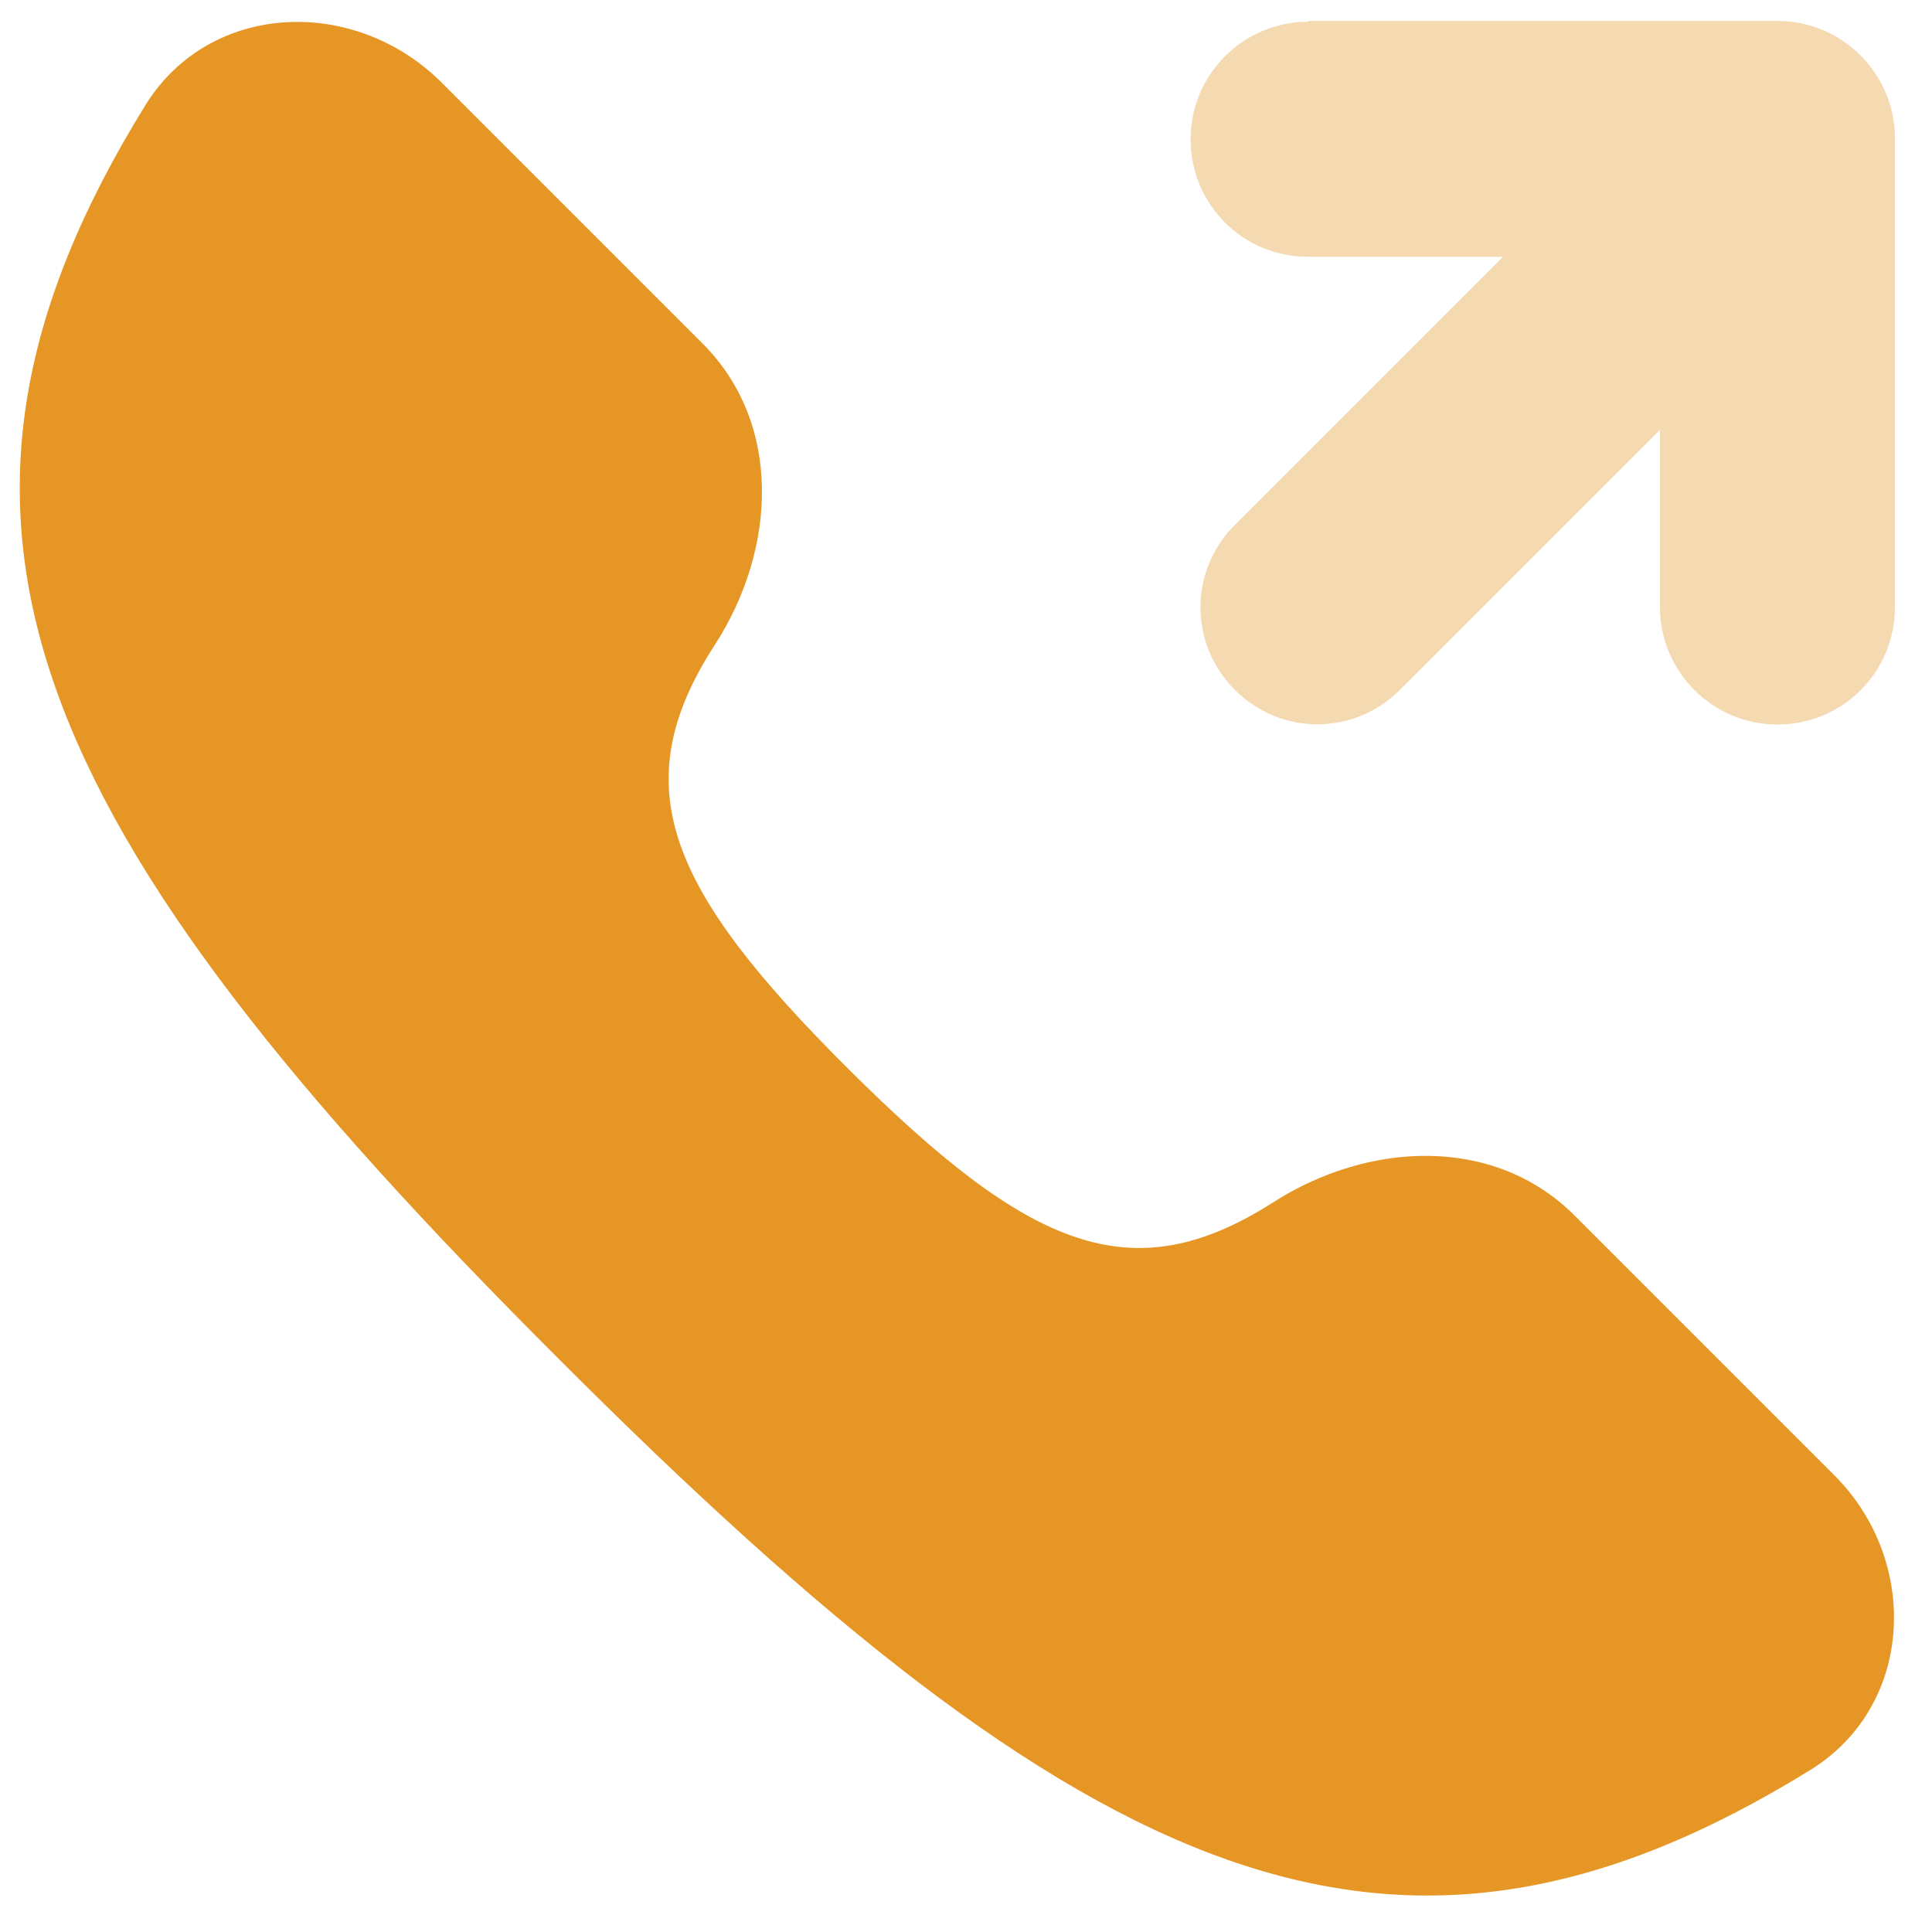
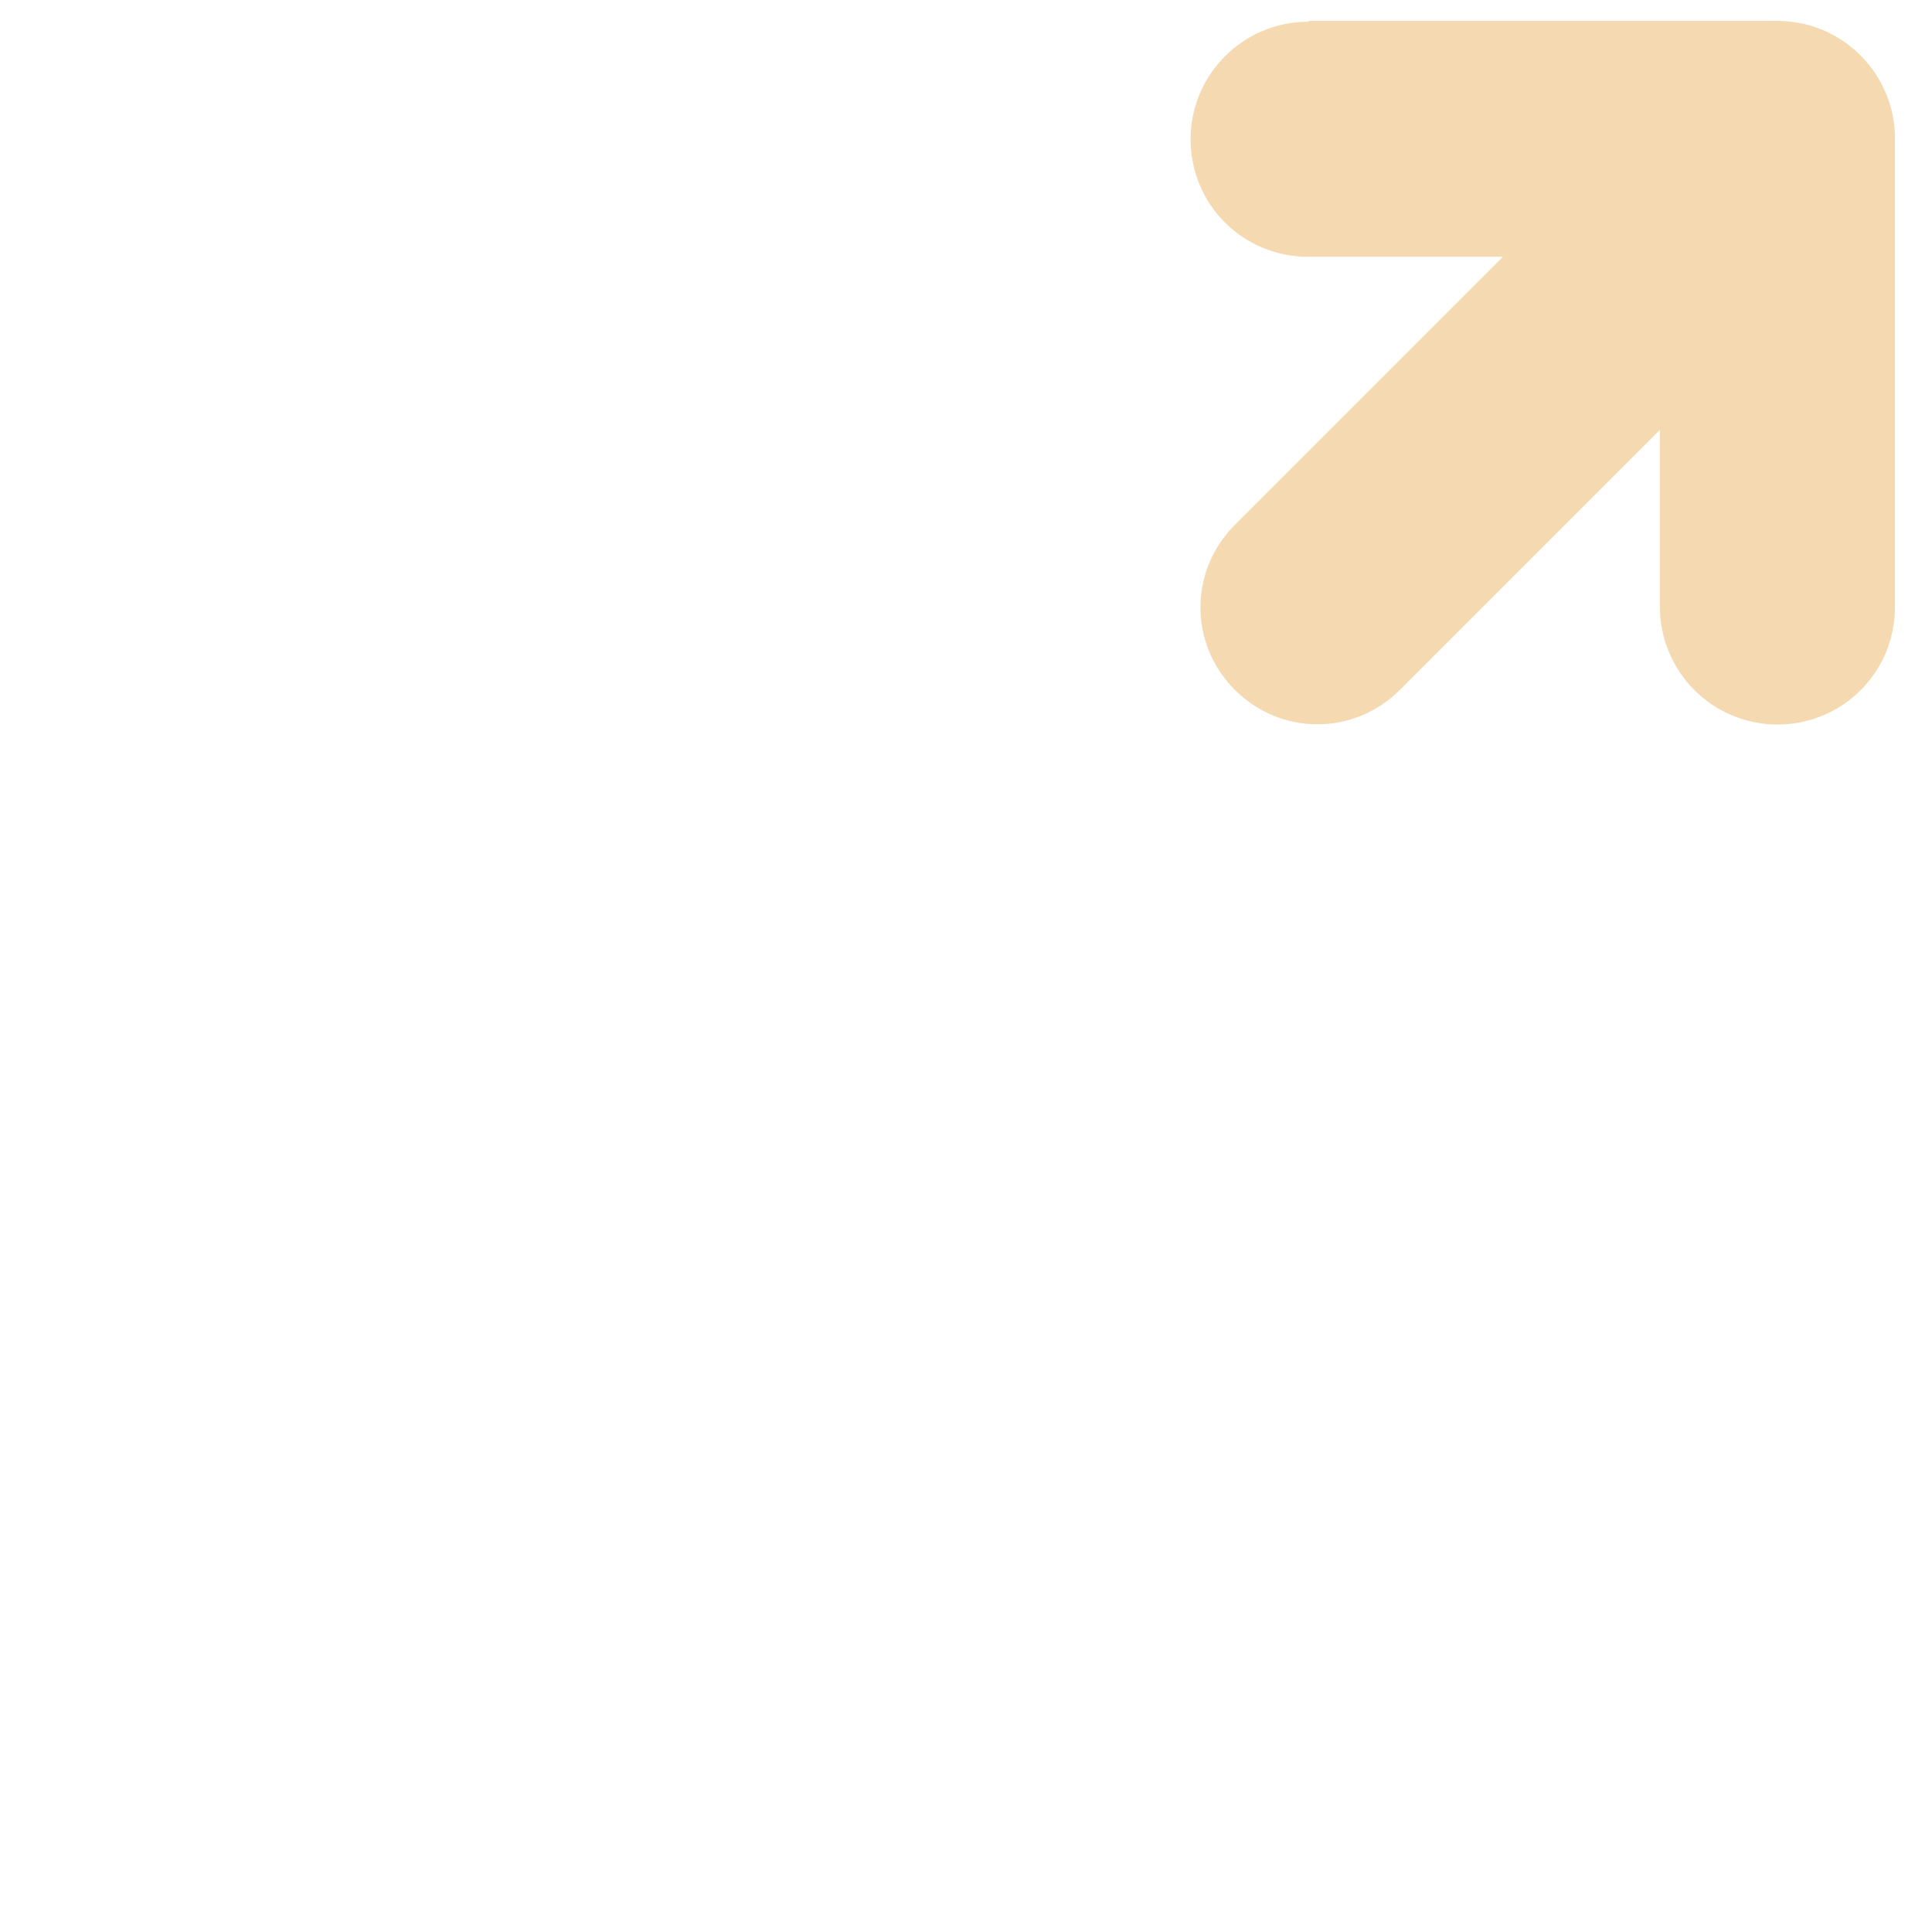
<svg xmlns="http://www.w3.org/2000/svg" id="Layer_1" width="24" height="24" viewBox="0 0 24 24">
  <defs>
    <style>.cls-1{fill:#e69624;}.cls-1,.cls-2{stroke-width:0px;}.cls-2{fill:#edb565;isolation:isolate;opacity:.5;}</style>
  </defs>
-   <path class="cls-1" d="m22.79,18.33c1.06,1.06.99,2.85-.29,3.65-5.17,3.2-8.97,1.5-15.57-5.11C.32,10.27-1.39,6.47,1.81,1.3,2.61.02,4.39-.05,5.47,1.01l3.26,3.26c.99.99.92,2.55.15,3.74-1.14,1.76-.58,3.04,1.66,5.27s3.51,2.78,5.27,1.66c1.18-.76,2.74-.84,3.74.15l3.26,3.26h-.01Z" />
  <path class="cls-2" d="m16.25.27c-.8,0-1.46.65-1.46,1.46s.65,1.46,1.46,1.46h2.42l-3.33,3.33c-.57.57-.57,1.48,0,2.05s1.48.57,2.05,0l3.23-3.23v2.2c0,.8.65,1.46,1.46,1.46s1.46-.65,1.46-1.46V1.72c0-.8-.65-1.46-1.46-1.46h-5.82Z" />
</svg>